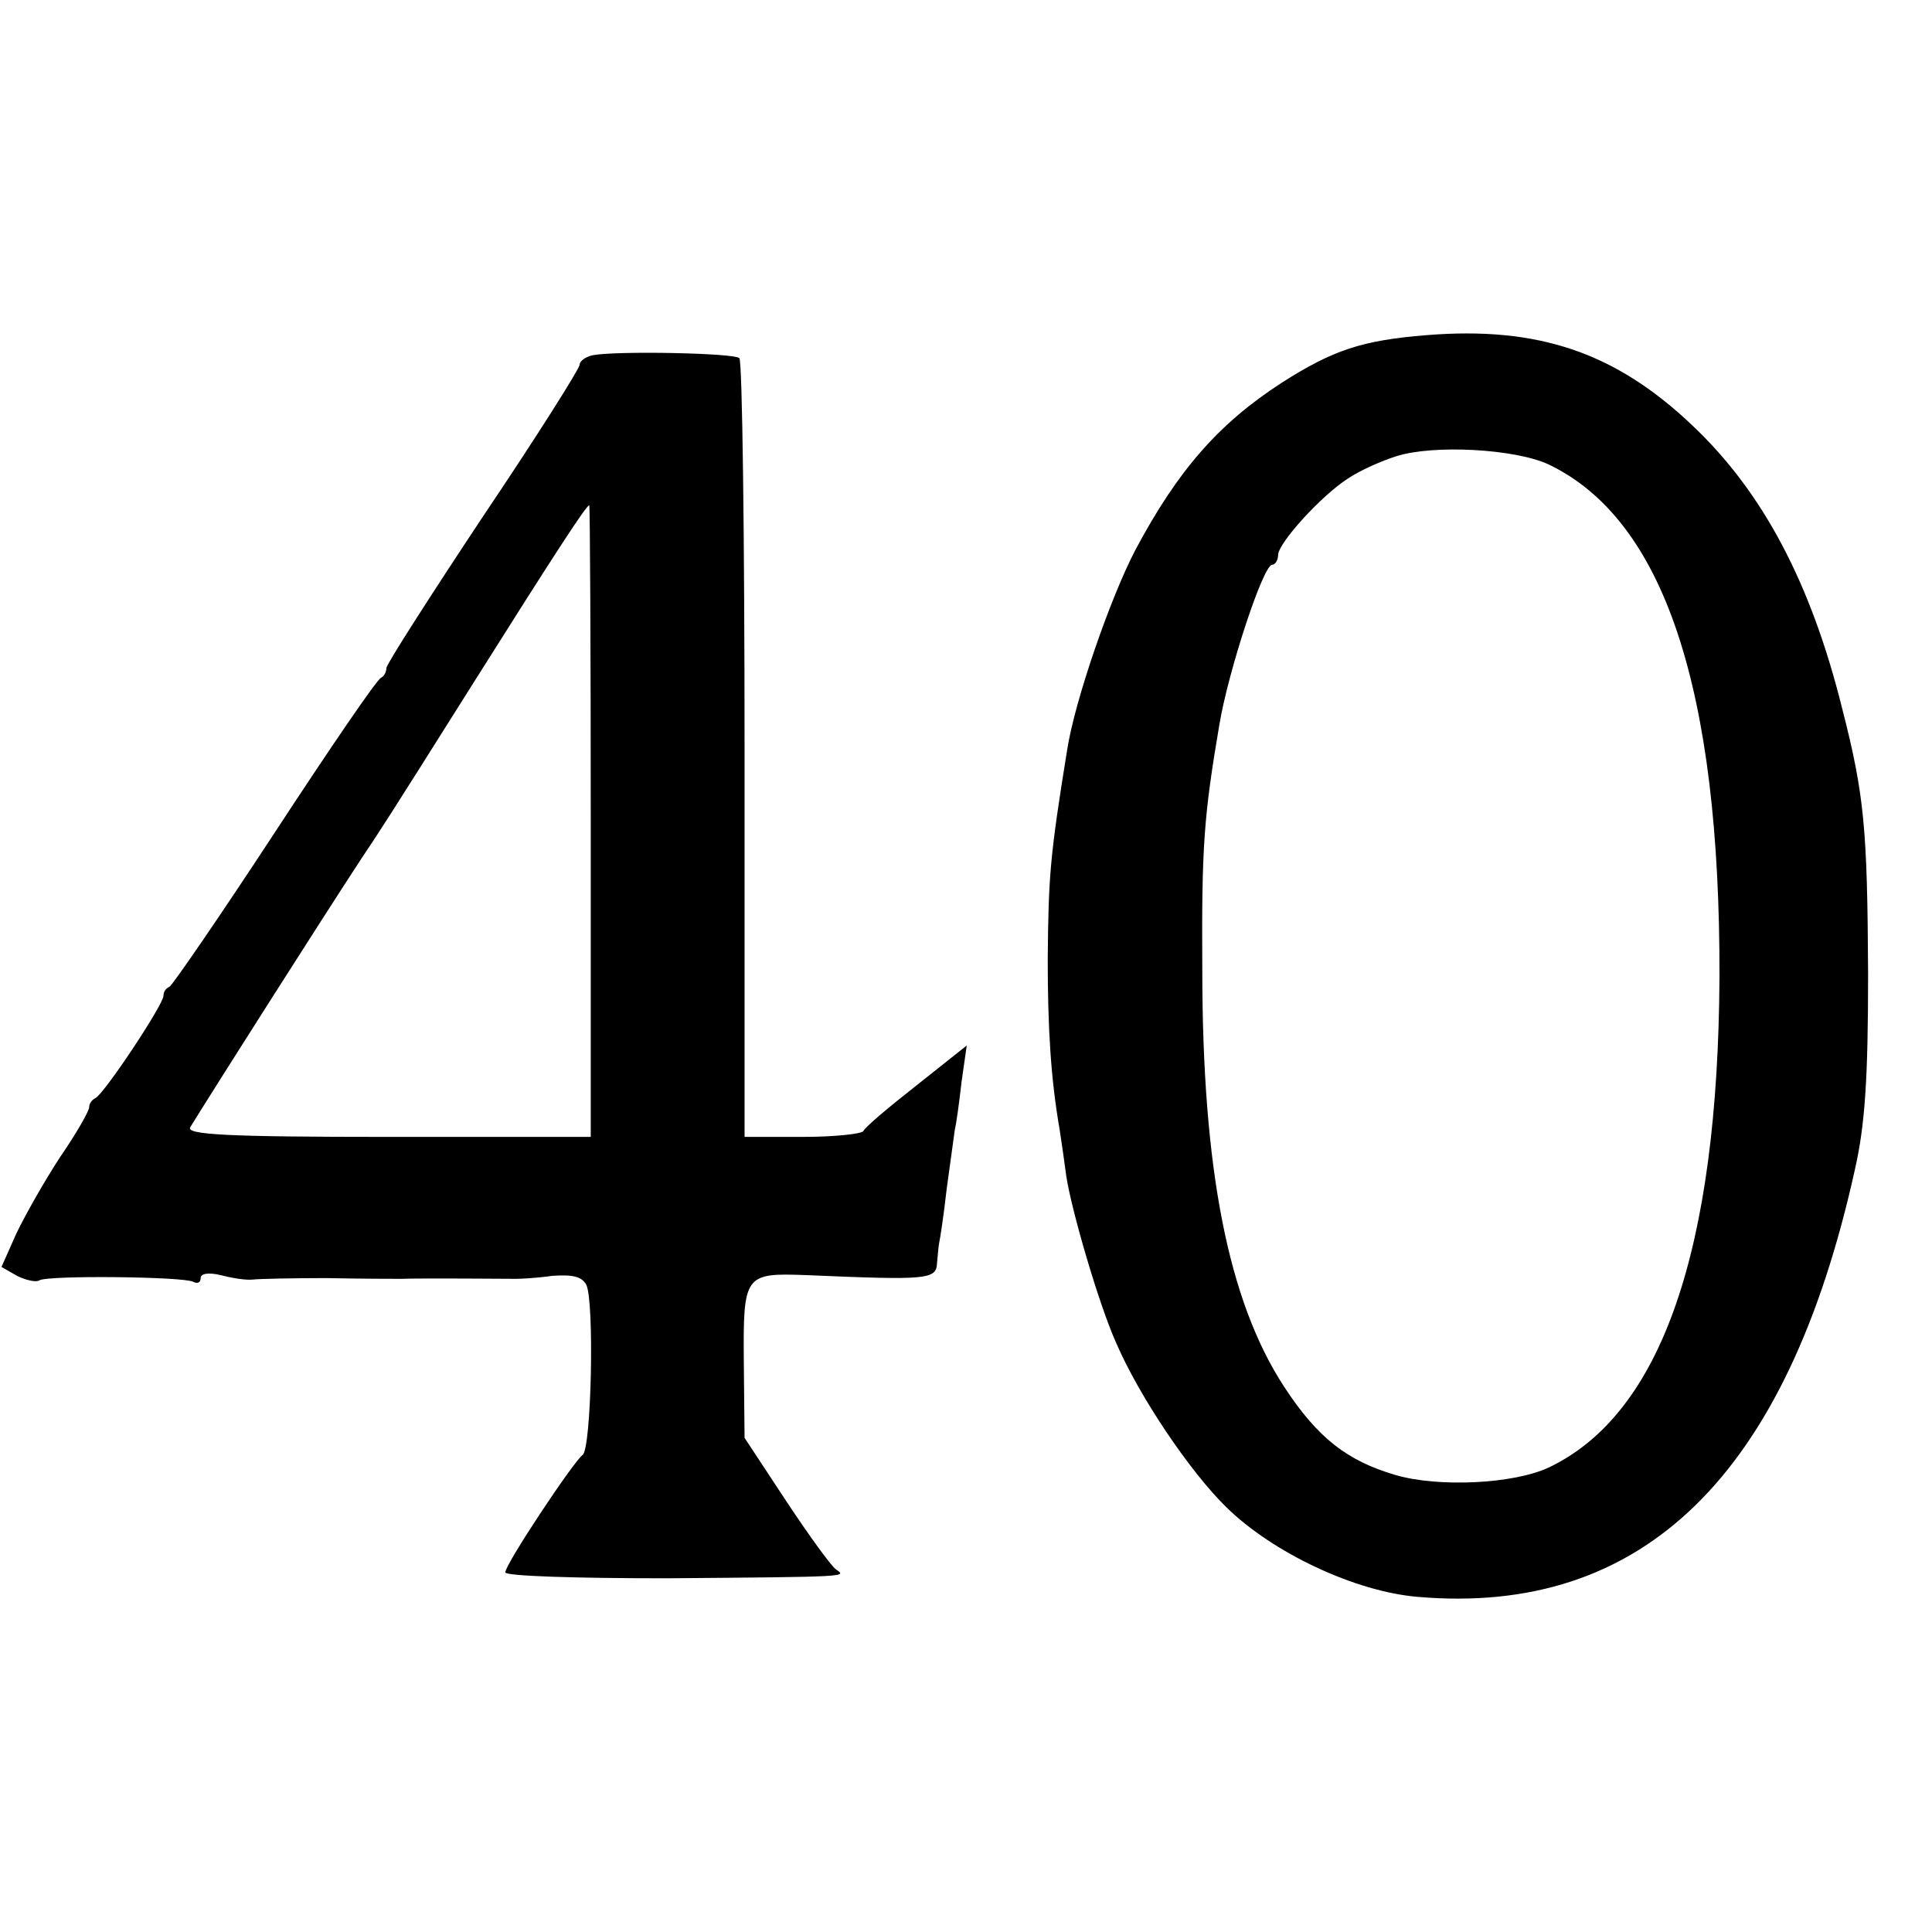
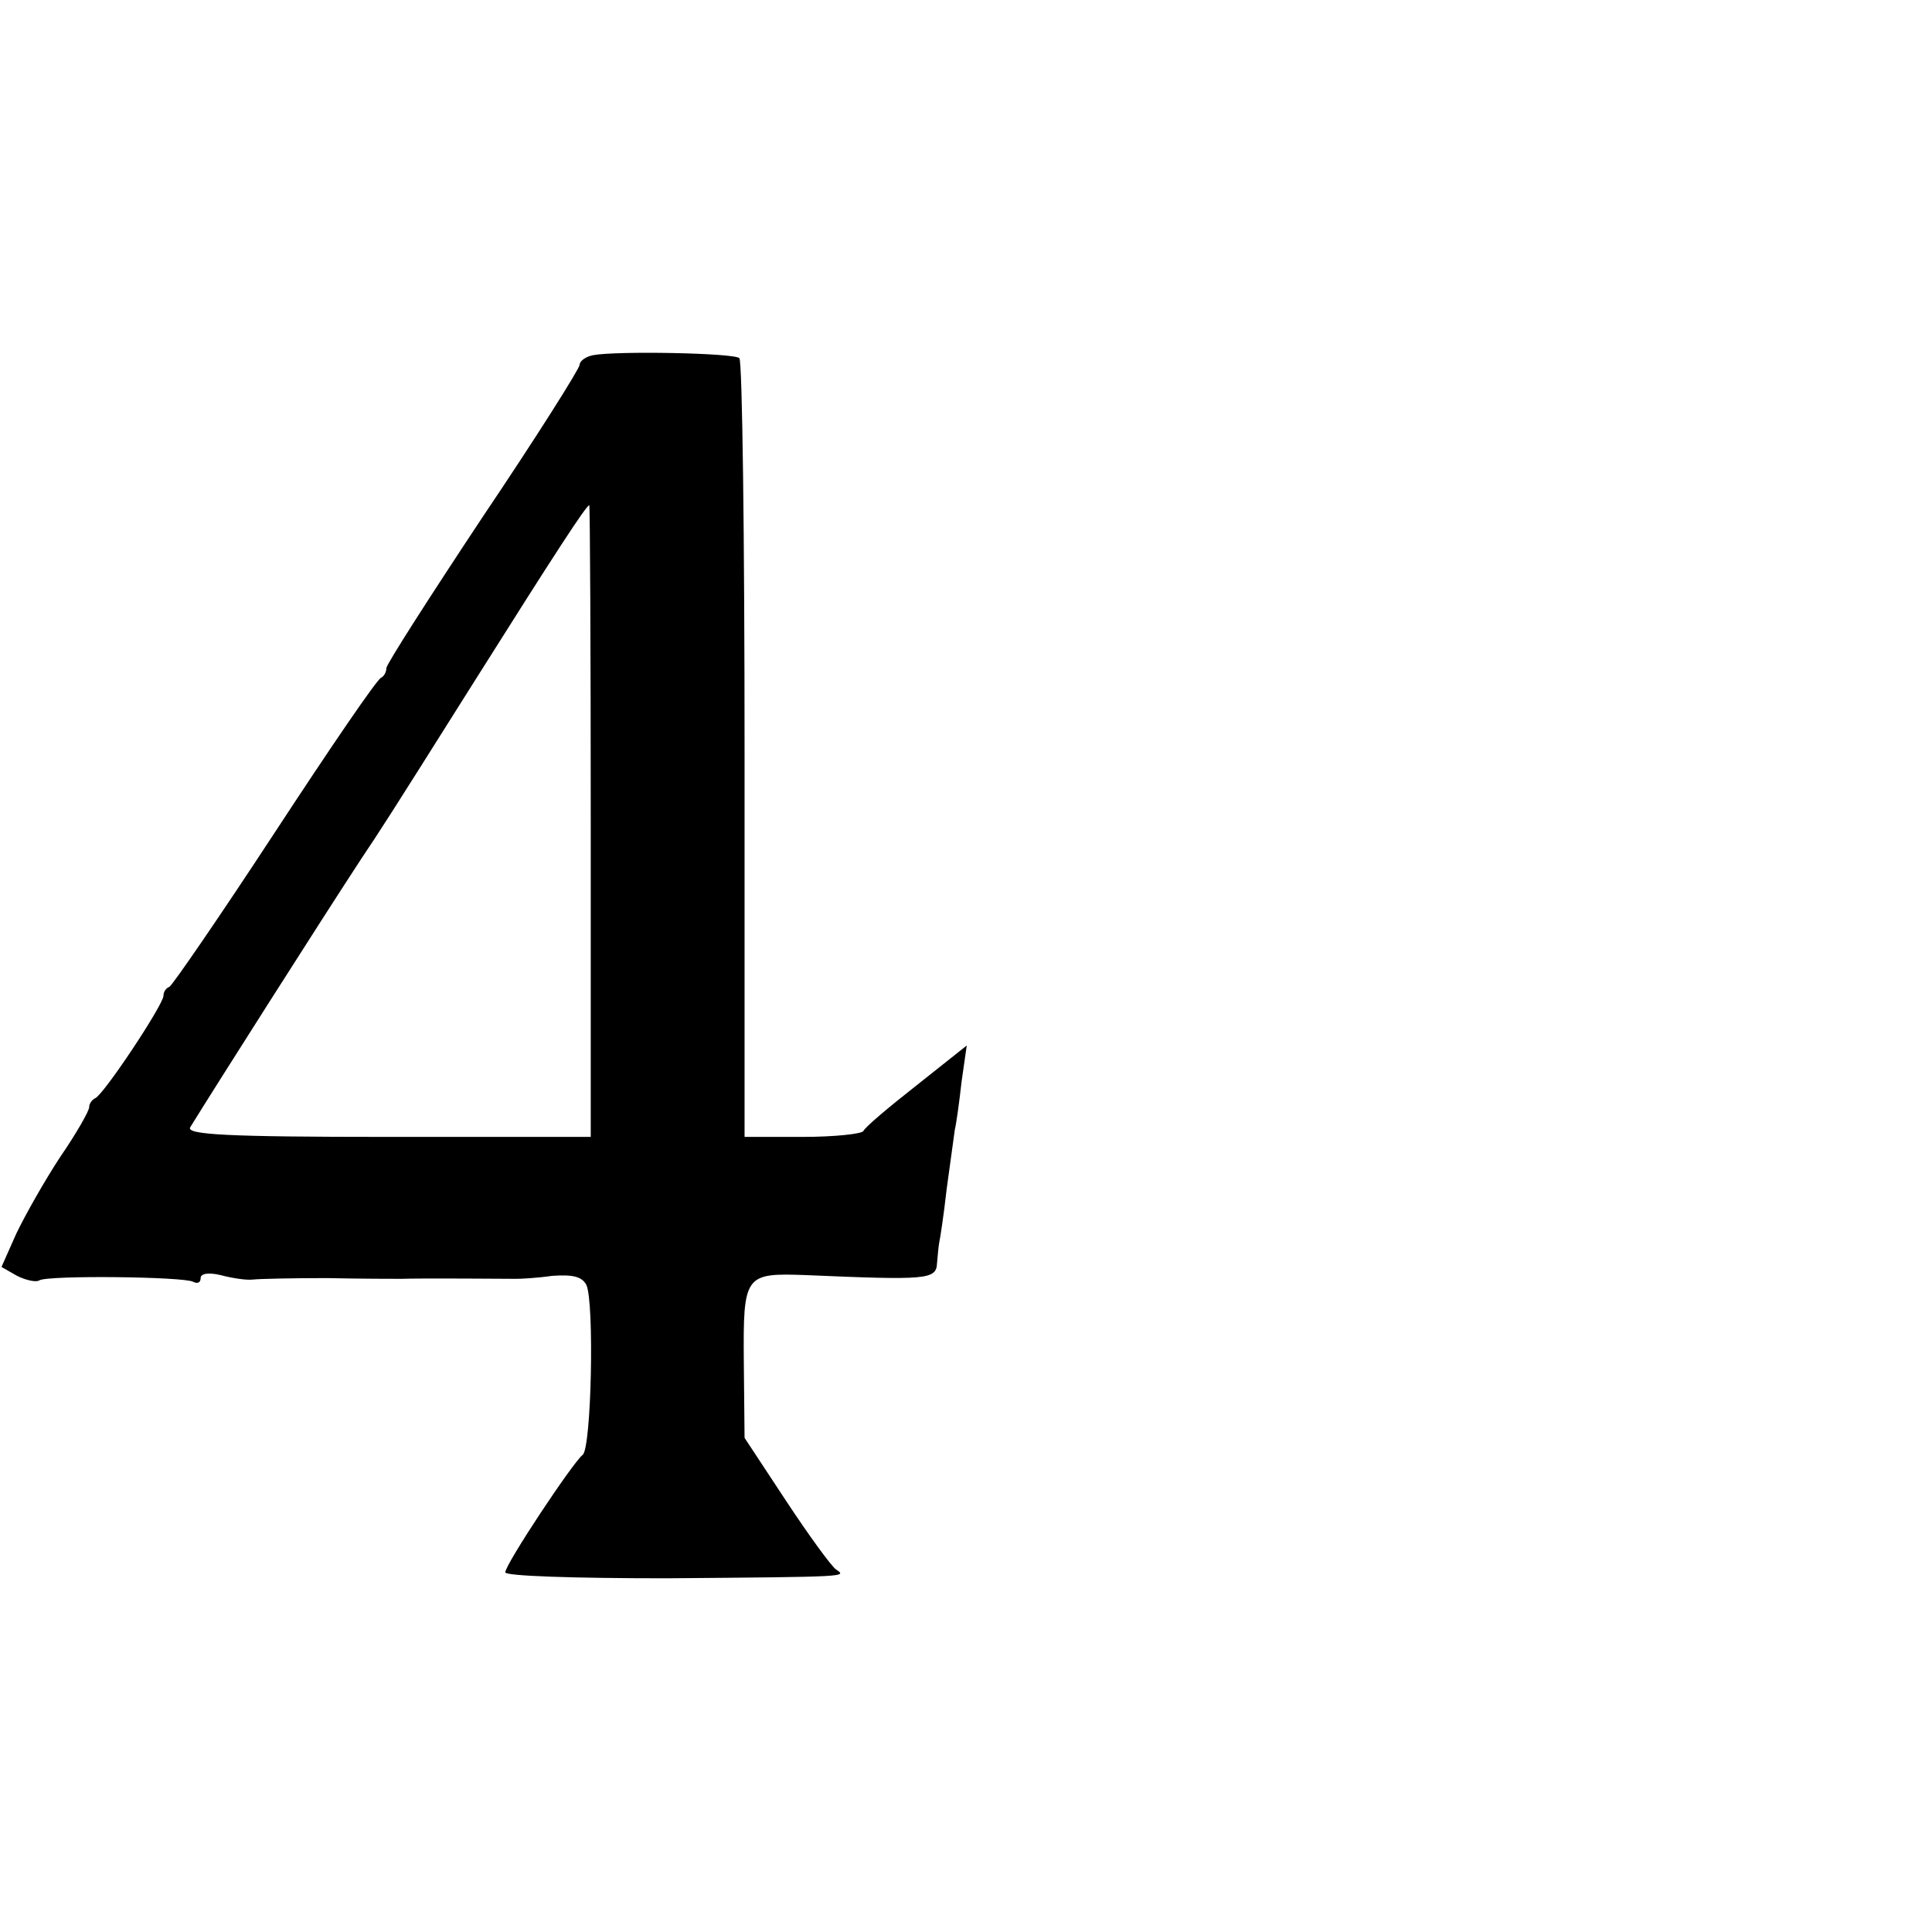
<svg xmlns="http://www.w3.org/2000/svg" version="1.0" width="260pt" height="260pt" viewBox="0 0 260 260" preserveAspectRatio="xMidYMid meet">
  <g transform="translate(0,260) scale(0.1,-0.1)" fill="#000000" stroke="none">
-     <path d="M1920 2149 c-87 -7 -126 -20 -195 -64 -85 -55 -140 -118 -197 -225 -34 -65 -82 -204 -92 -270 -23 -142 -25 -169 -26 -280 0 -93 4 -161 16 -230 3 -19 7 -48 9 -63 7 -46 44 -173 67 -224 31 -72 99 -173 148 -221 63 -62 174 -114 258 -121 303 -26 497 163 588 574 14 61 18 124 18 265 -1 195 -5 240 -35 357 -42 169 -107 291 -201 380 -104 99 -208 134 -358 122z m164 -174 c155 -74 231 -301 230 -690 -2 -367 -78 -588 -230 -660 -47 -22 -148 -27 -206 -10 -65 19 -105 50 -150 119 -75 115 -110 292 -110 561 -1 166 2 206 23 330 12 72 59 215 71 215 4 0 8 6 8 13 0 16 58 80 94 103 16 11 46 24 65 30 50 16 160 10 205 -11z" />
    <path d="M798 2122 c-10 -2 -18 -8 -18 -13 0 -5 -58 -97 -130 -204 -71 -107 -130 -199 -130 -204 0 -5 -3 -11 -7 -13 -5 -1 -69 -95 -143 -208 -74 -113 -138 -206 -142 -208 -5 -2 -8 -7 -8 -12 0 -12 -81 -134 -92 -138 -4 -2 -8 -7 -8 -12 0 -5 -17 -35 -39 -67 -21 -32 -47 -78 -59 -103 l-20 -45 21 -12 c12 -6 26 -9 30 -6 12 7 195 5 207 -2 6 -3 10 -1 10 5 0 6 10 8 27 4 15 -4 34 -7 43 -6 8 1 53 2 100 2 47 -1 92 -1 100 -1 26 1 145 0 155 0 6 0 27 1 48 4 28 2 40 -1 46 -12 11 -22 7 -221 -5 -229 -13 -10 -104 -147 -104 -158 0 -5 93 -8 217 -8 250 2 242 2 228 12 -6 4 -36 45 -67 92 l-56 85 -1 102 c-1 118 1 120 84 117 163 -7 175 -6 176 16 1 11 2 23 3 28 1 4 6 36 10 72 5 36 10 72 11 80 2 8 6 37 9 64 l7 49 -68 -54 c-37 -29 -69 -56 -71 -61 -2 -4 -39 -8 -82 -8 l-78 0 0 521 c0 286 -3 523 -7 527 -7 7 -165 10 -197 4z m-3 -627 l0 -425 -273 0 c-216 0 -272 3 -266 13 32 52 175 277 230 361 28 42 29 43 153 240 109 173 150 236 154 236 1 0 2 -191 2 -425z" />
  </g>
</svg>